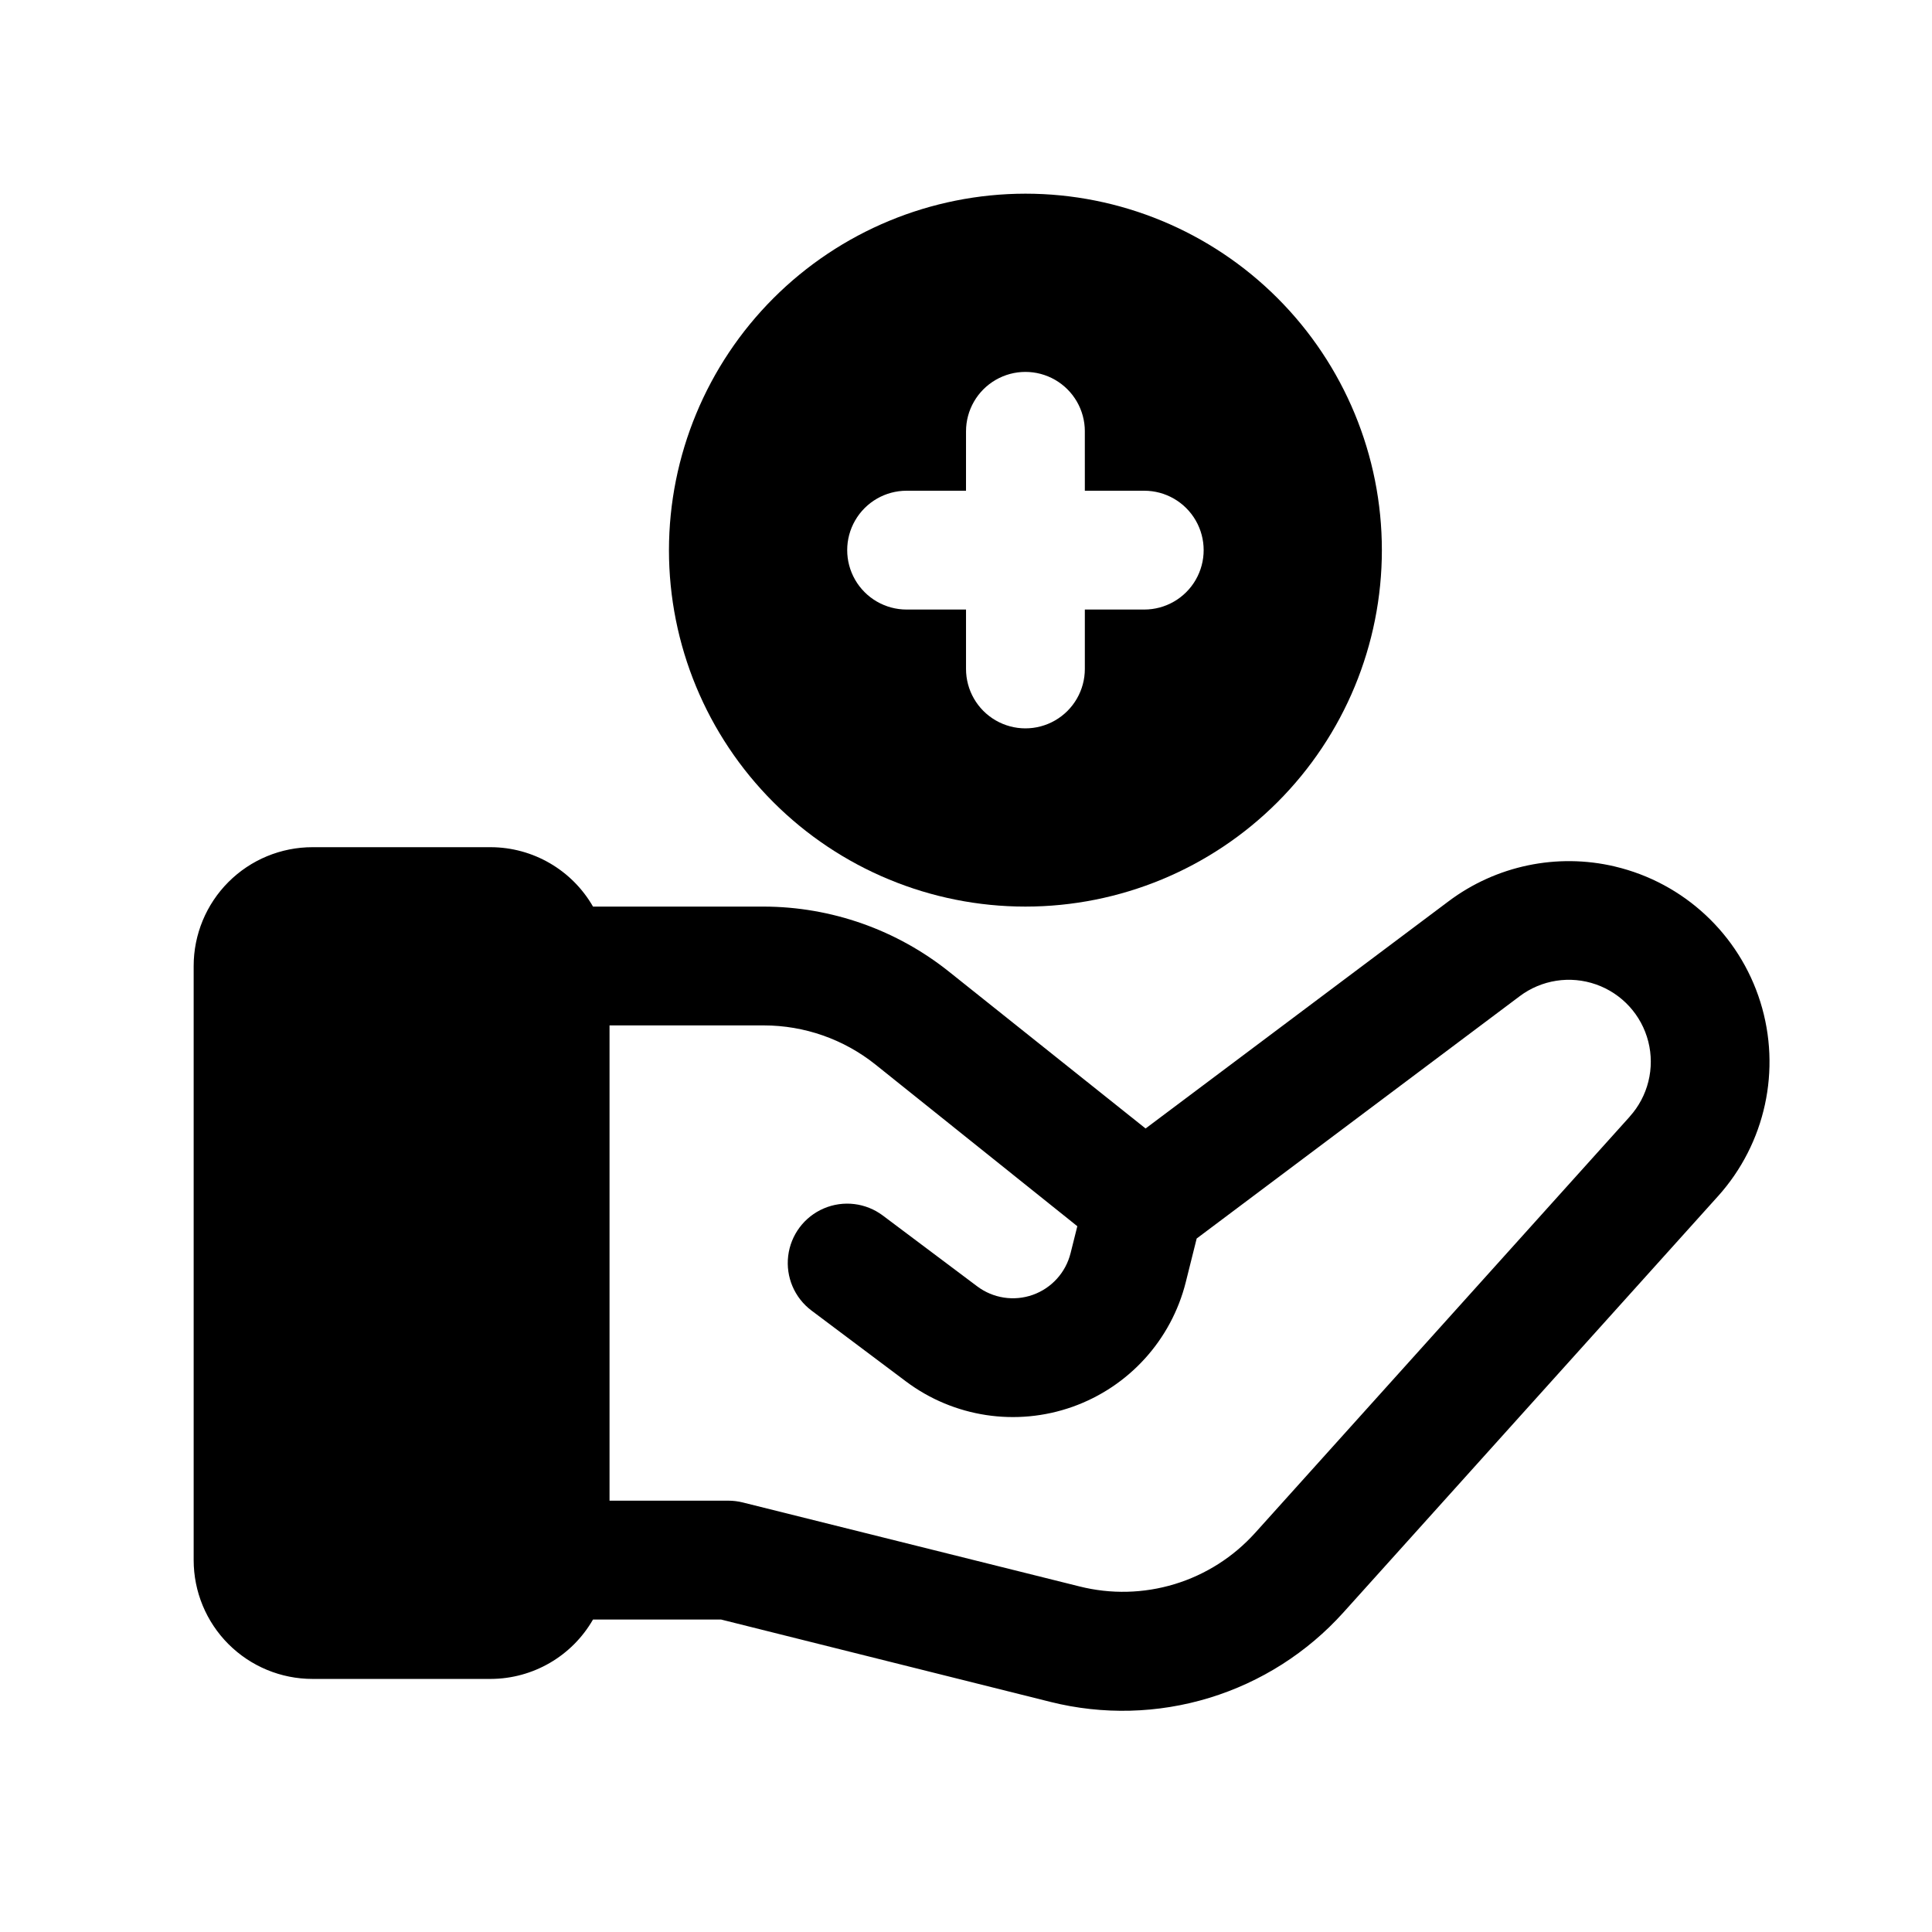
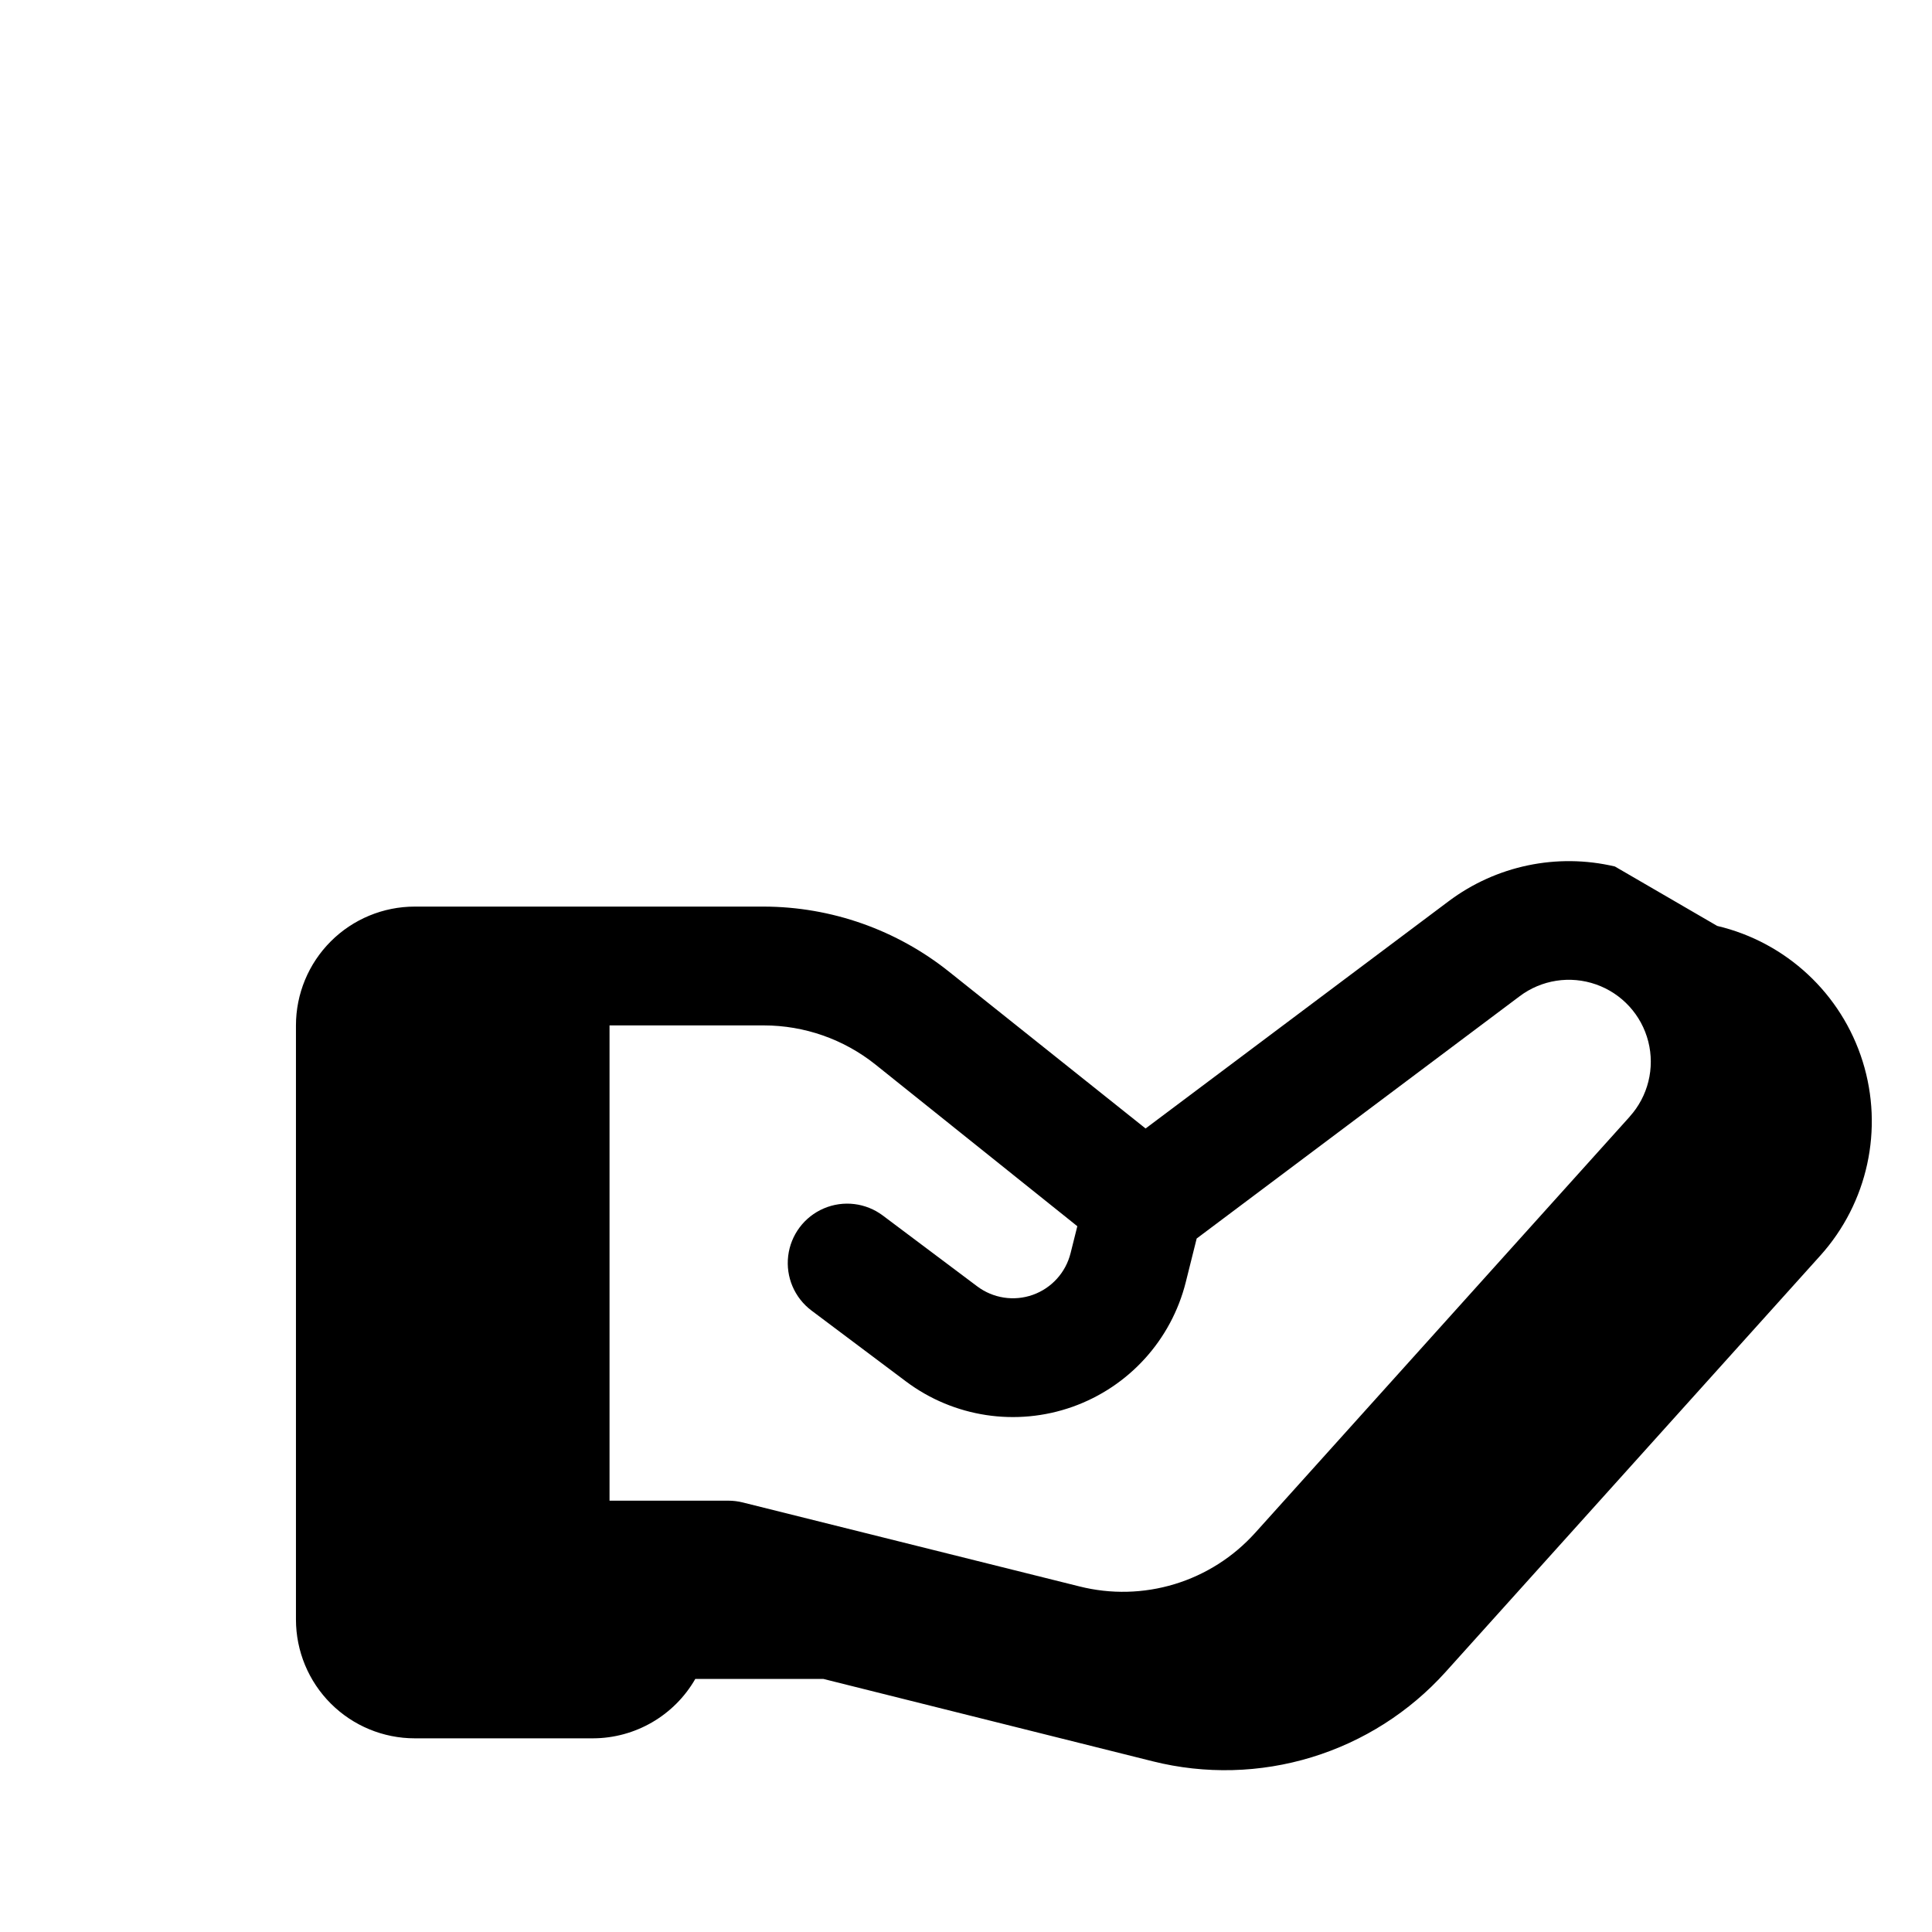
<svg xmlns="http://www.w3.org/2000/svg" fill="#000000" width="800px" height="800px" version="1.1" viewBox="144 144 512 512">
  <g>
-     <path d="m571.97 373.63c-15.336-3.621-31.488-0.242-44.086 9.223l-80.293 60.207-52.004-41.484c-13.941-11.164-31.258-17.27-49.121-17.32h-45.312c-5.578-9.711-15.91-15.711-27.109-15.742h-47.234c-8.352 0-16.359 3.316-22.266 9.223-5.902 5.902-9.223 13.914-9.223 22.266v157.44c0 8.352 3.32 16.363 9.223 22.266 5.906 5.906 13.914 9.223 22.266 9.223h47.234c11.199-0.031 21.531-6.031 27.109-15.742h33.93l87.316 21.836c13.871 3.469 28.426 3.098 42.102-1.082 13.672-4.176 25.953-12 35.516-22.629l99.281-110.32v0.004c12.562-13.973 16.824-33.535 11.215-51.465-5.609-17.934-20.262-31.578-38.543-35.898zm3.922 66.297-99.281 110.32-0.004-0.004c-5.738 6.375-13.102 11.062-21.309 13.562-8.203 2.496-16.934 2.707-25.246 0.609l-89.207-22.246c-1.25-0.312-2.535-0.473-3.824-0.473h-31.488v-125.95h40.934c10.723 0.012 21.121 3.66 29.504 10.344l53.531 42.871-1.793 7.164h-0.004c-1.277 5.117-5.031 9.254-10 11.023-4.973 1.766-10.496 0.926-14.719-2.238l-25.031-18.781c-4.5-3.375-10.457-4.094-15.633-1.883-5.172 2.207-8.773 7.008-9.445 12.594-0.672 5.586 1.684 11.102 6.184 14.477l25.031 18.781 0.004 0.004c12.66 9.488 29.23 12.012 44.141 6.715 14.91-5.297 26.176-17.707 30.012-33.055l2.883-11.539 85.57-64.188v-0.004c5.801-4.375 13.41-5.555 20.266-3.144 6.859 2.41 12.055 8.09 13.844 15.133 1.789 7.047-0.062 14.52-4.938 19.91z" />
-     <path d="m321.28 289.79c0 25.055 9.953 49.082 27.668 66.797 17.715 17.715 41.742 27.668 66.797 27.668 25.055 0 49.082-9.953 66.797-27.668 17.715-17.715 27.668-41.742 27.668-66.797 0-25.051-9.953-49.078-27.668-66.797-17.715-17.715-41.742-27.668-66.797-27.668-25.047 0.027-49.059 9.988-66.77 27.695-17.707 17.711-27.668 41.727-27.695 66.77zm110.21-31.488 0.004 15.746h15.742c5.625 0 10.824 3 13.637 7.871 2.812 4.871 2.812 10.871 0 15.746-2.812 4.871-8.012 7.871-13.637 7.871h-15.742v15.742c0 5.625-3.004 10.824-7.875 13.637-4.871 2.812-10.871 2.812-15.742 0s-7.871-8.012-7.871-13.637v-15.742h-15.746c-5.625 0-10.82-3-13.633-7.871-2.812-4.875-2.812-10.875 0-15.746 2.812-4.871 8.008-7.871 13.633-7.871h15.742l0.004-15.746c0-5.625 3-10.82 7.871-13.633s10.871-2.812 15.742 0c4.871 2.812 7.875 8.008 7.875 13.633z" />
+     <path d="m571.97 373.63c-15.336-3.621-31.488-0.242-44.086 9.223l-80.293 60.207-52.004-41.484c-13.941-11.164-31.258-17.27-49.121-17.32h-45.312h-47.234c-8.352 0-16.359 3.316-22.266 9.223-5.902 5.902-9.223 13.914-9.223 22.266v157.44c0 8.352 3.32 16.363 9.223 22.266 5.906 5.906 13.914 9.223 22.266 9.223h47.234c11.199-0.031 21.531-6.031 27.109-15.742h33.93l87.316 21.836c13.871 3.469 28.426 3.098 42.102-1.082 13.672-4.176 25.953-12 35.516-22.629l99.281-110.32v0.004c12.562-13.973 16.824-33.535 11.215-51.465-5.609-17.934-20.262-31.578-38.543-35.898zm3.922 66.297-99.281 110.32-0.004-0.004c-5.738 6.375-13.102 11.062-21.309 13.562-8.203 2.496-16.934 2.707-25.246 0.609l-89.207-22.246c-1.25-0.312-2.535-0.473-3.824-0.473h-31.488v-125.95h40.934c10.723 0.012 21.121 3.66 29.504 10.344l53.531 42.871-1.793 7.164h-0.004c-1.277 5.117-5.031 9.254-10 11.023-4.973 1.766-10.496 0.926-14.719-2.238l-25.031-18.781c-4.5-3.375-10.457-4.094-15.633-1.883-5.172 2.207-8.773 7.008-9.445 12.594-0.672 5.586 1.684 11.102 6.184 14.477l25.031 18.781 0.004 0.004c12.66 9.488 29.23 12.012 44.141 6.715 14.91-5.297 26.176-17.707 30.012-33.055l2.883-11.539 85.57-64.188v-0.004c5.801-4.375 13.41-5.555 20.266-3.144 6.859 2.41 12.055 8.09 13.844 15.133 1.789 7.047-0.062 14.52-4.938 19.91z" />
  </g>
</svg>